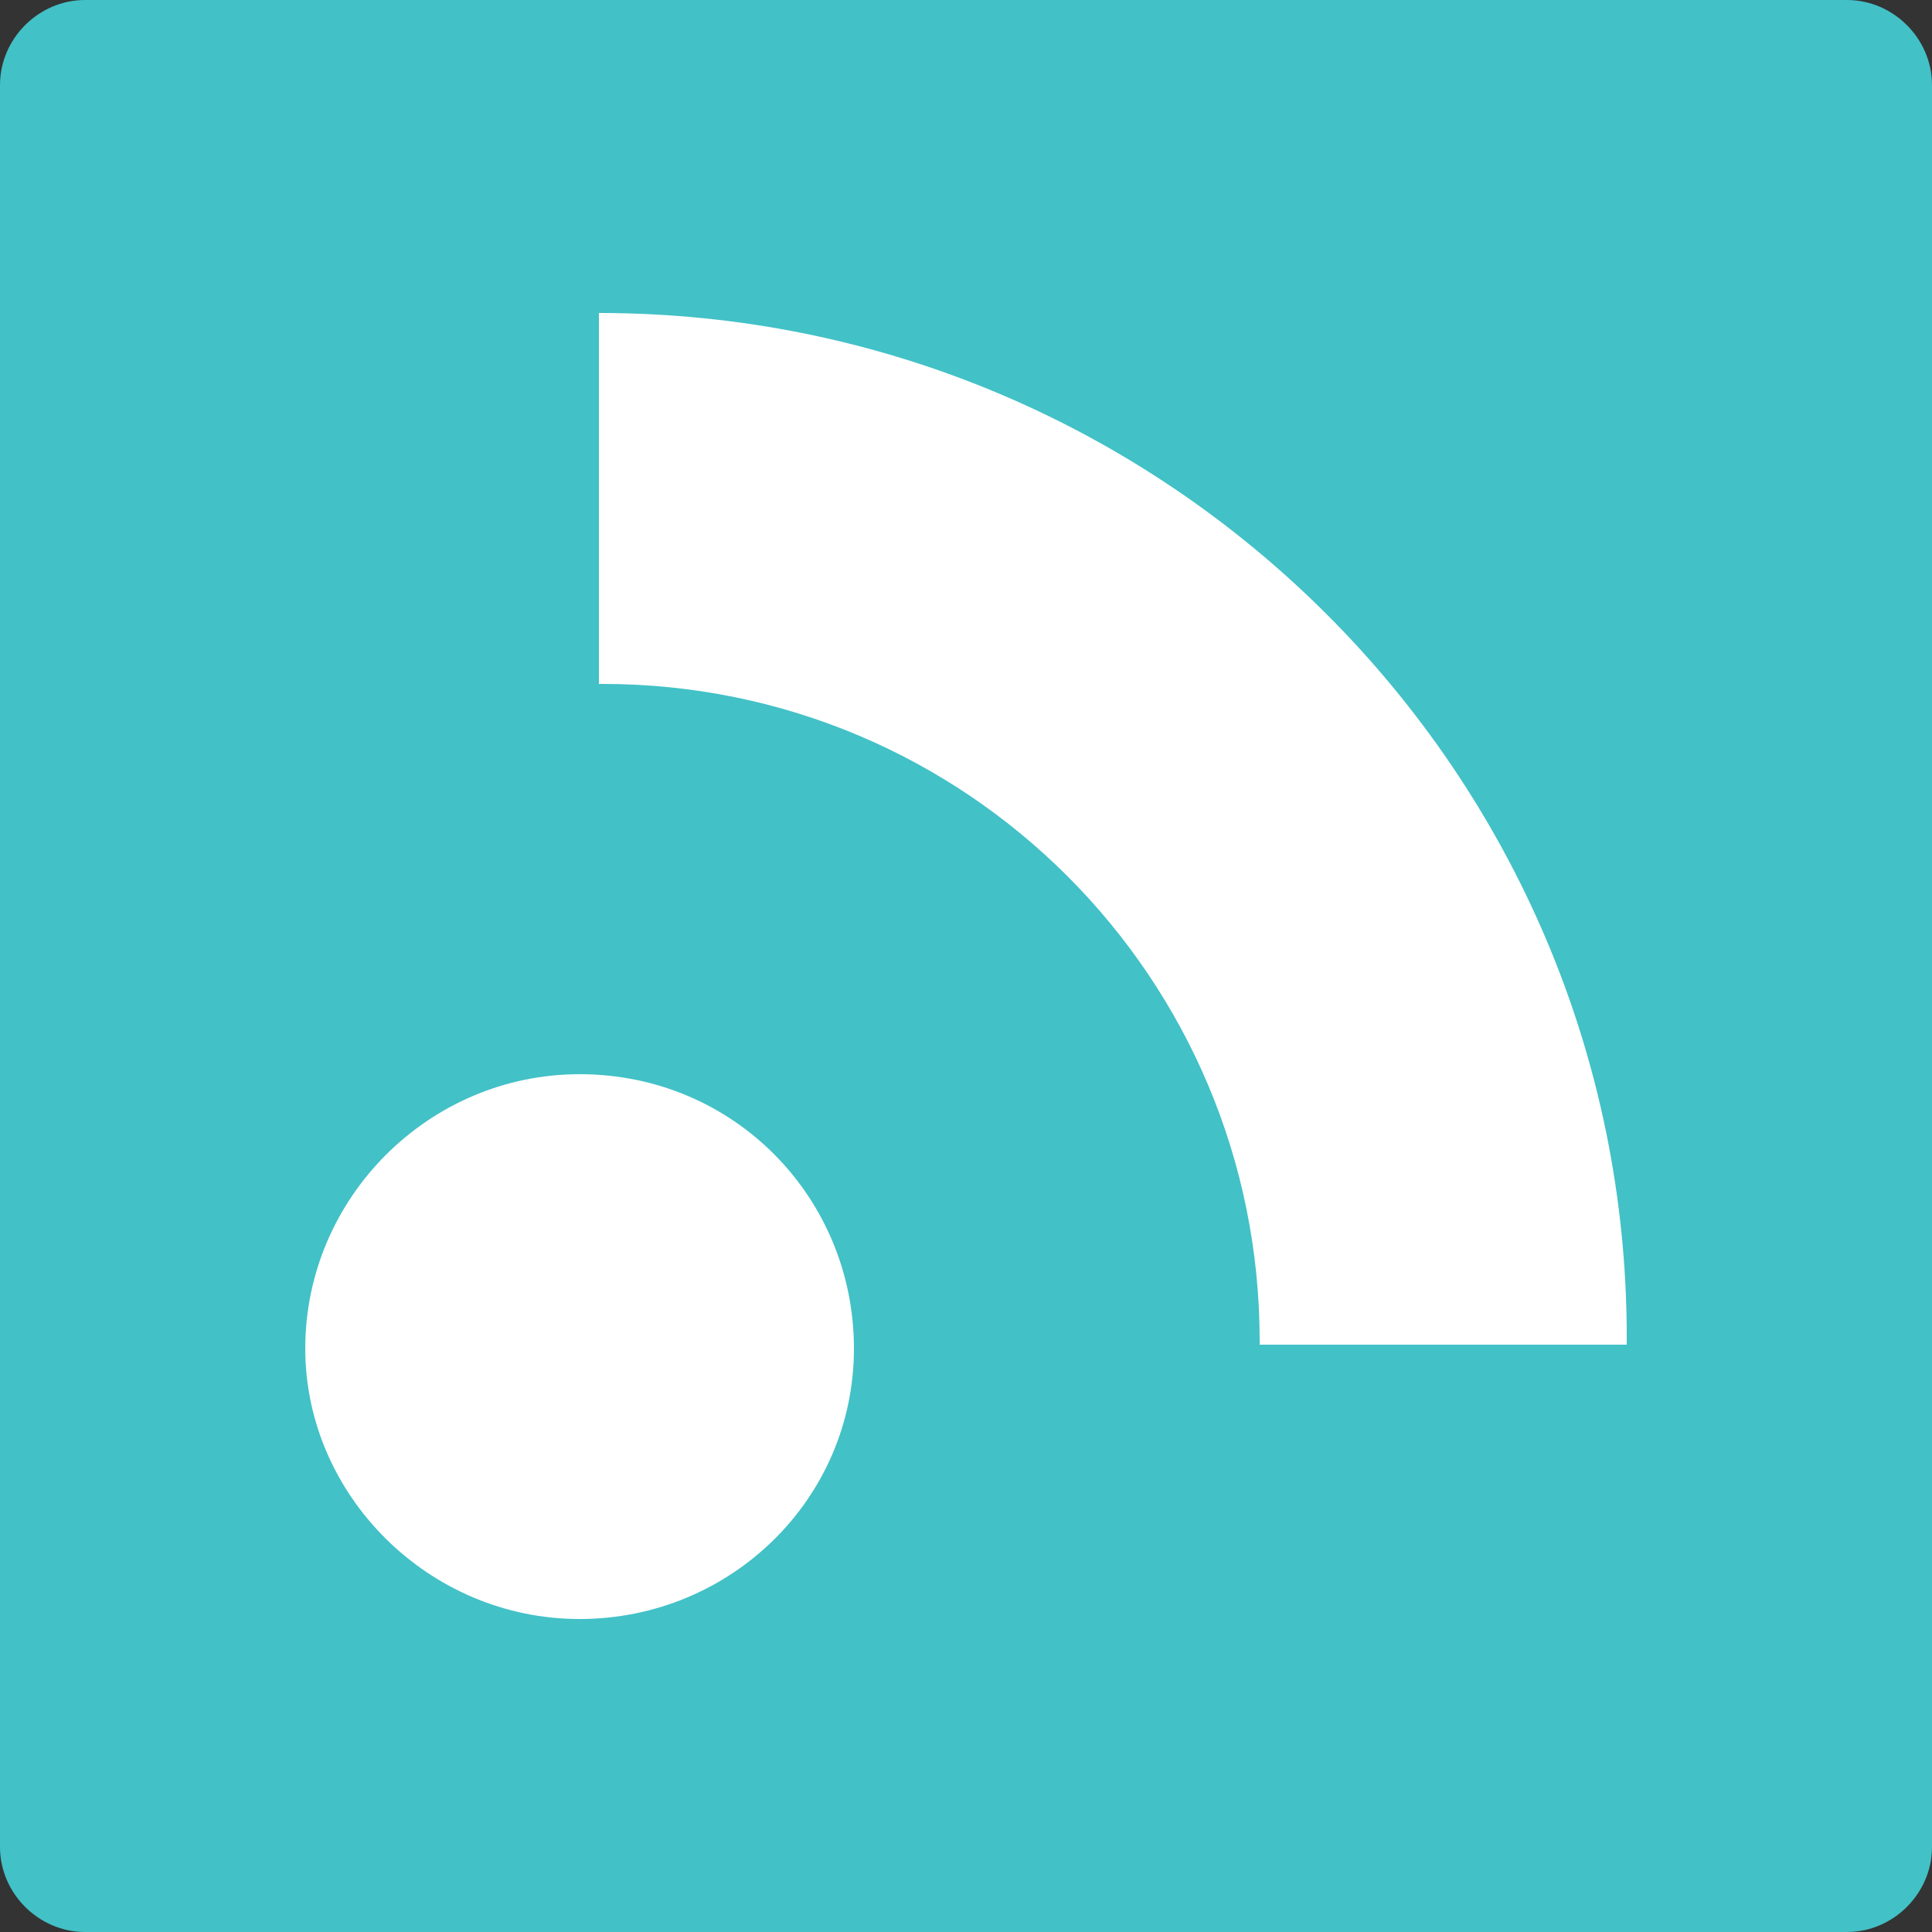
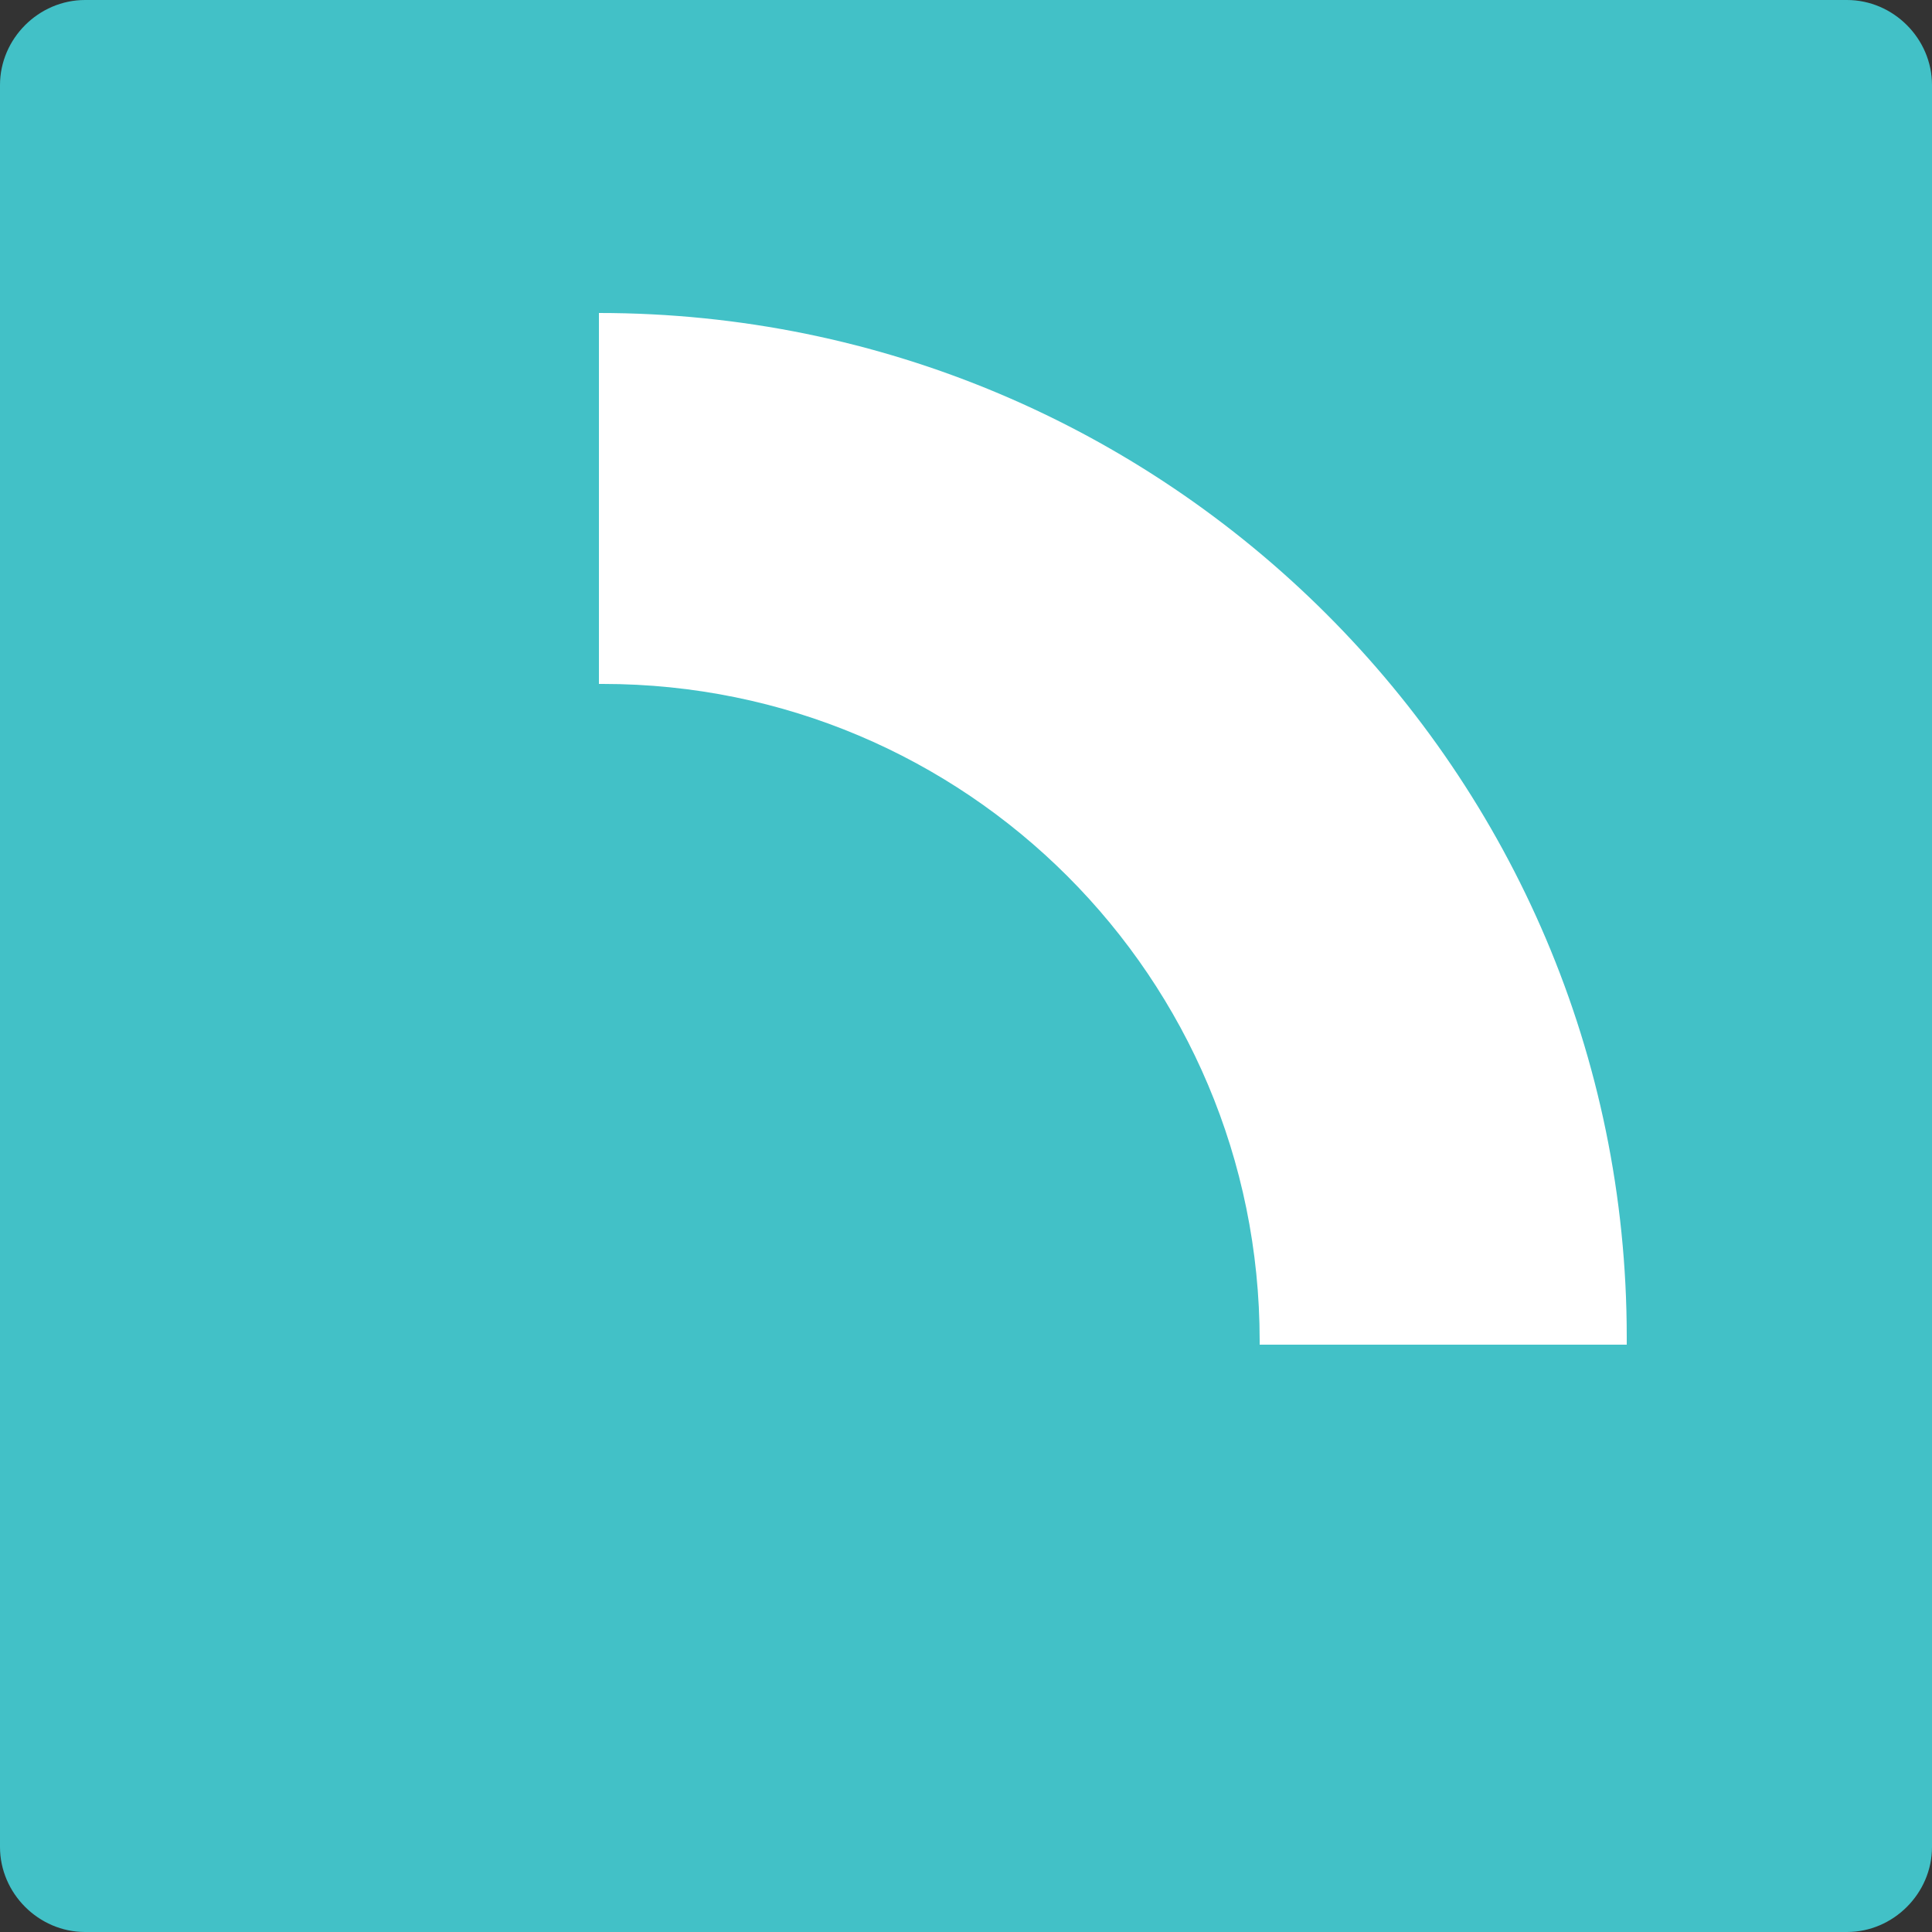
<svg xmlns="http://www.w3.org/2000/svg" version="1.1" id="Layer_1" x="0px" y="0px" viewBox="0 0 50 50" style="enable-background:new 0 0 50 50;" xml:space="preserve">
  <rect x="0" y="0" width="50" height="50" fill="#333333" stroke="none" />
  <style type="text/css">
	.st0{fill:#42C1C7;}
	.st1{fill:#FFFFFF;}
</style>
  <path class="st0" d="M47.8,50H2.2C1,50,0,49,0,47.8V2.2C0,1,1,0,2.2,0h45.6C49,0,50,1,50,2.2v45.6C50,49,49,50,47.8,50z" />
-   <path class="st1" d="M22.1,34.9c0,3.9-3.2,7-7.1,7c-3.9,0-7.1-3.2-7.1-7c0-3.9,3.2-7.1,7.1-7.1C19,27.8,22.1,31,22.1,34.9z" />
  <g>
    <g>
      <g>
        <path class="st1" d="M42.1,34.6v0.2h-9.5v-0.1c0-9.4-7.6-17-17-17h-0.1V8.1C30.2,8.1,42.1,20,42.1,34.6z" />
      </g>
    </g>
  </g>
</svg>